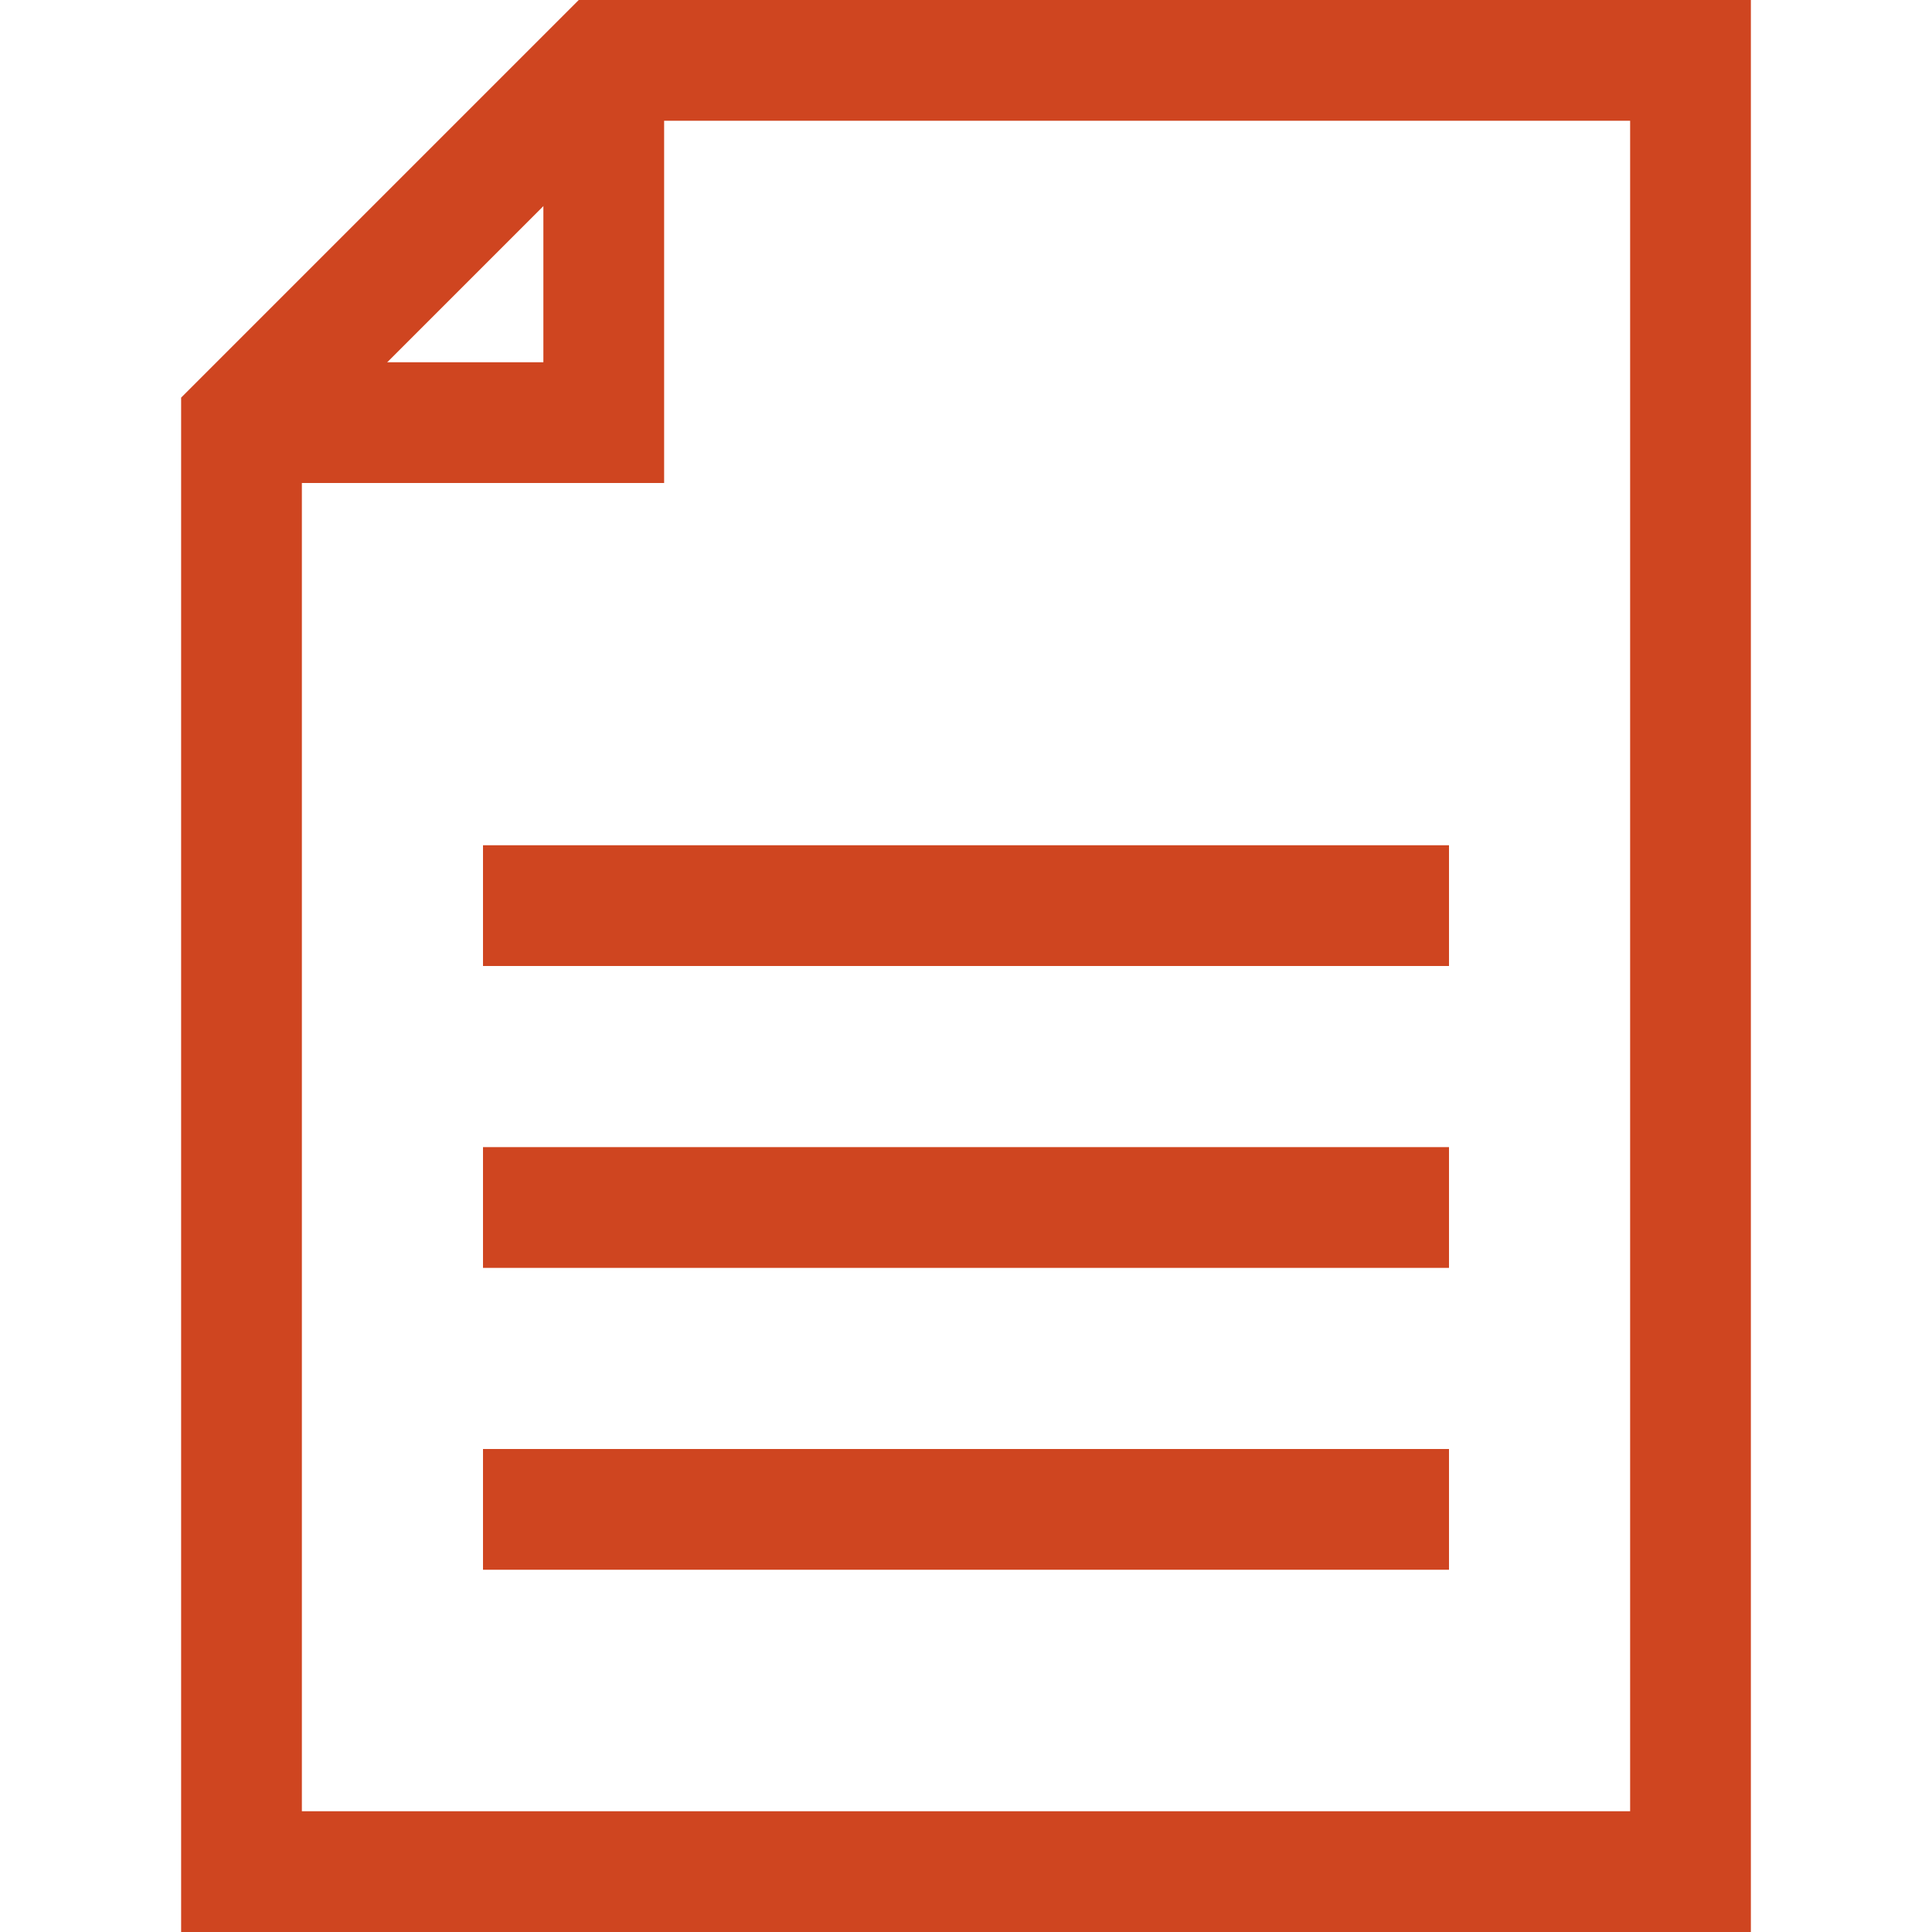
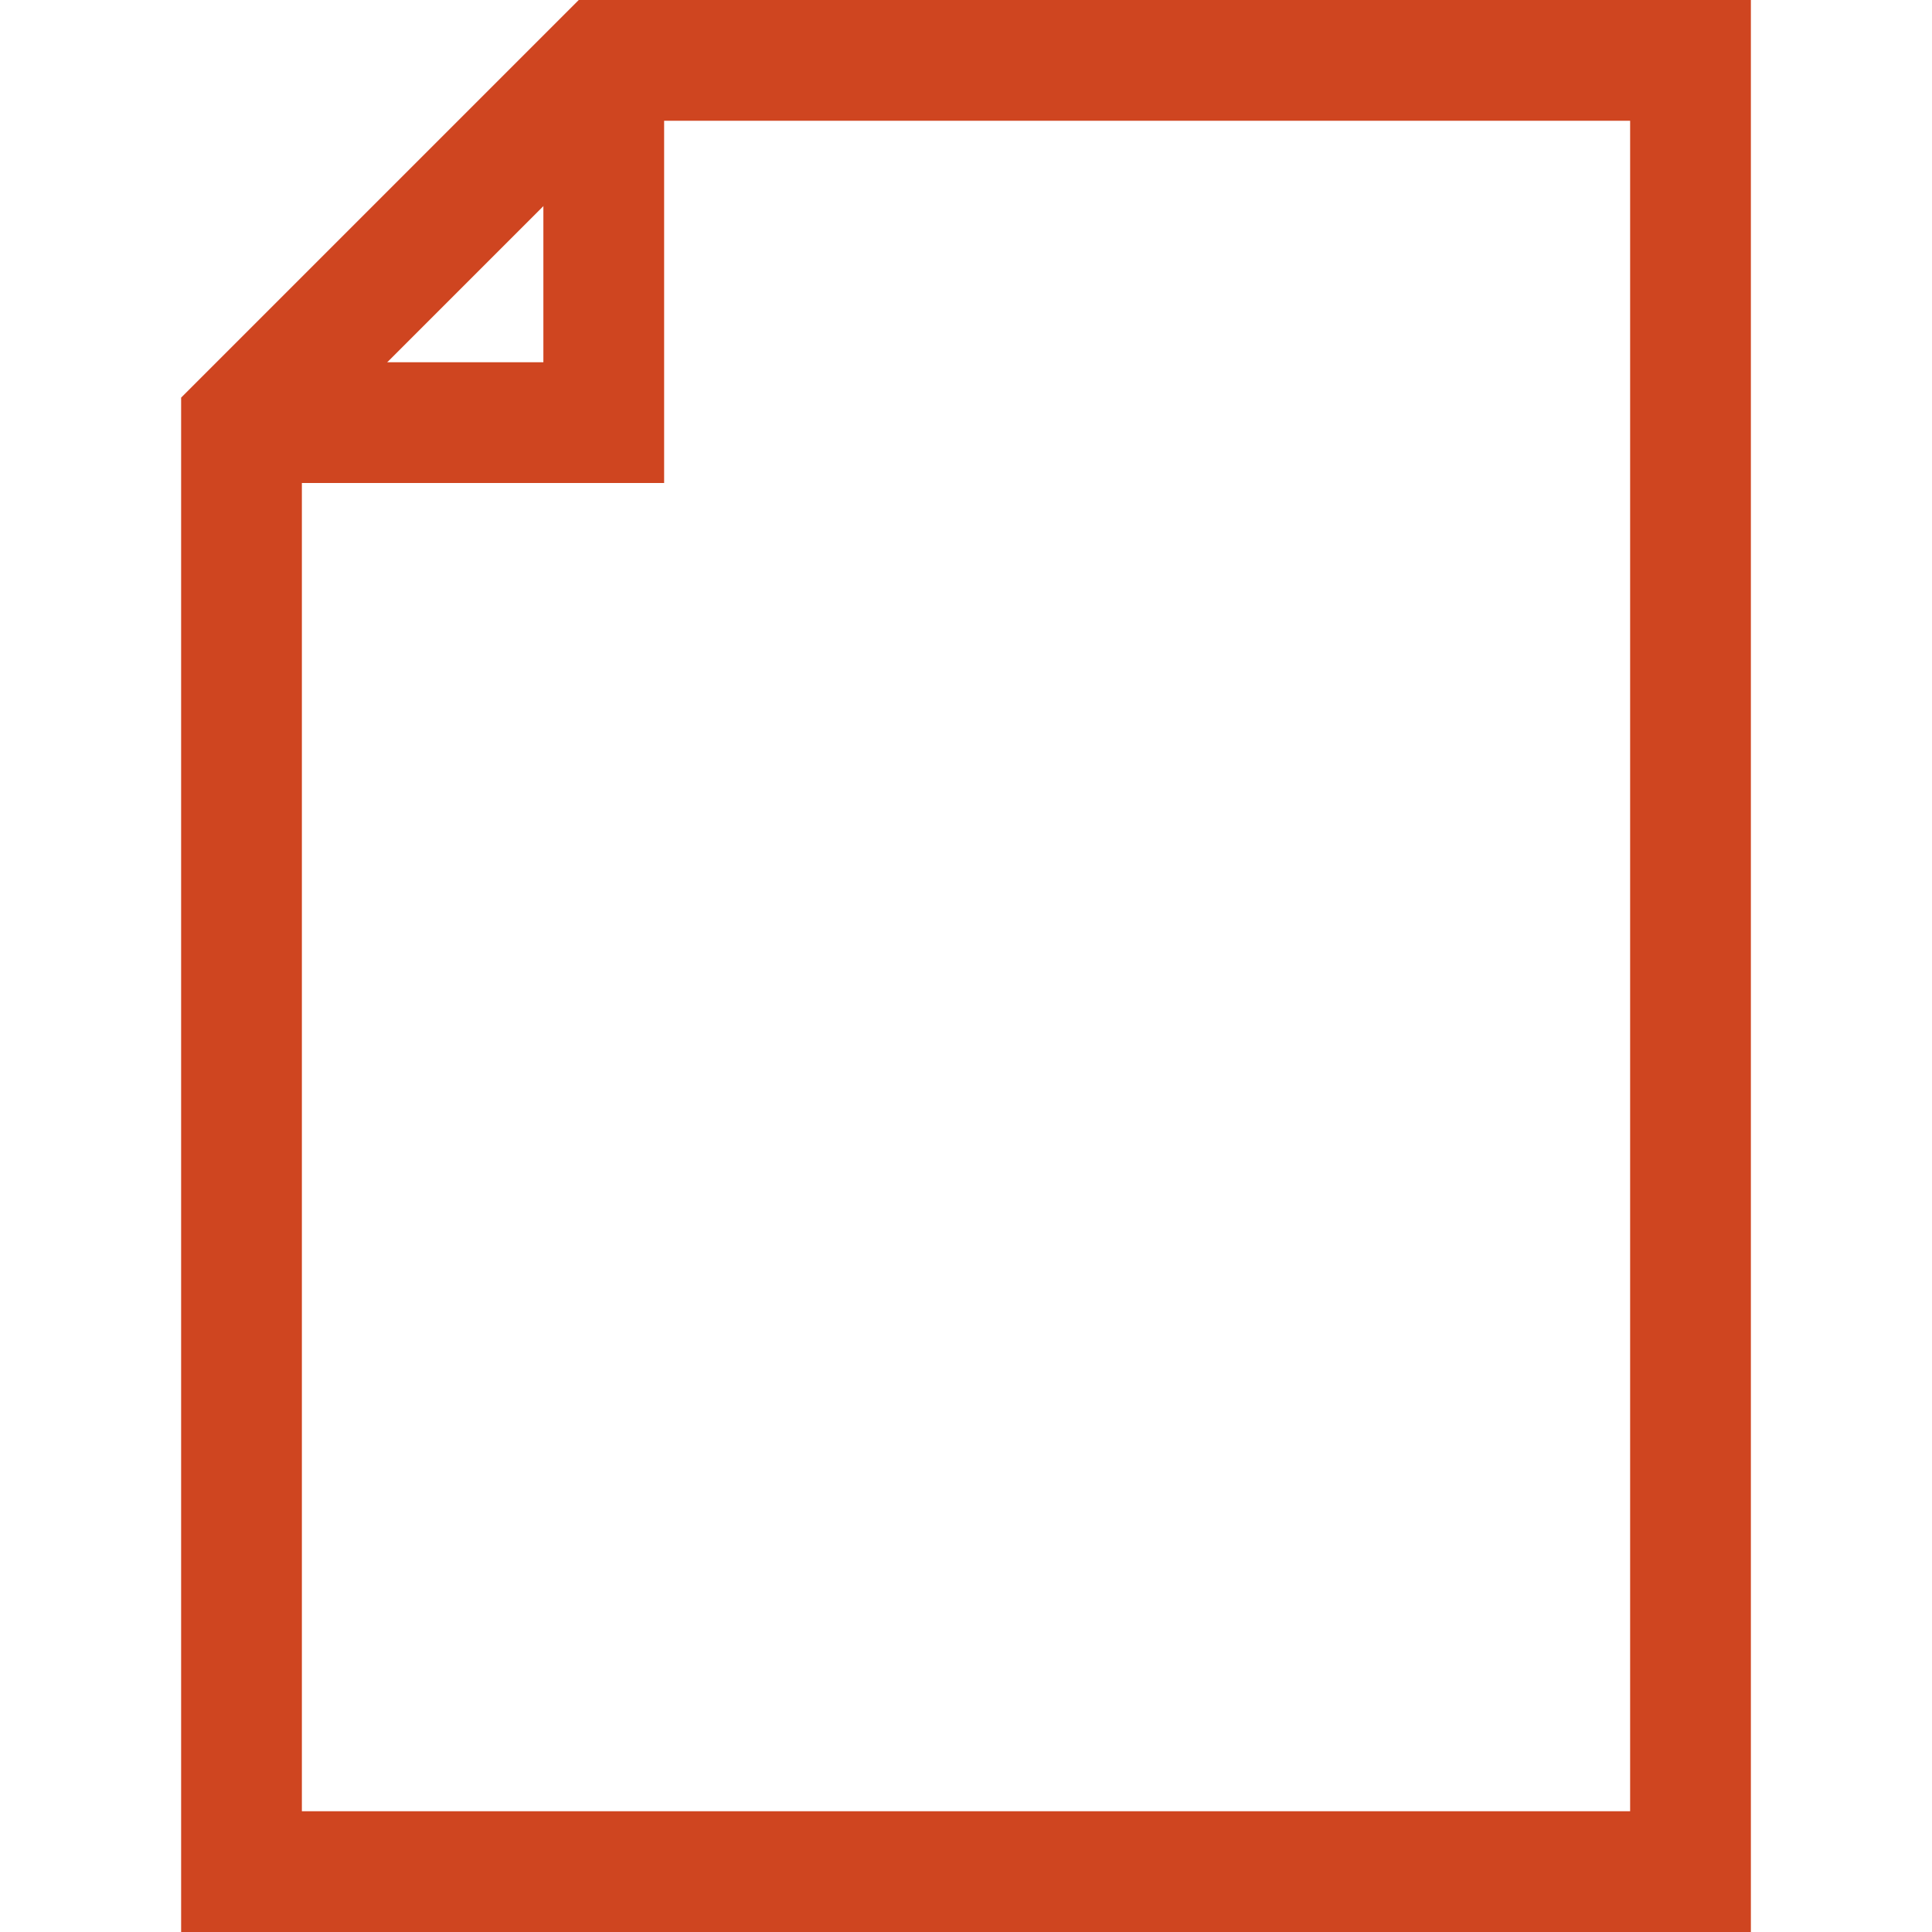
<svg xmlns="http://www.w3.org/2000/svg" viewBox="0 0 32 32">
  <defs>
    <style>.cls-1{fill:none;stroke:#000;stroke-linejoin:round;stroke-width:2px;}</style>
  </defs>
  <title />
  <g data-name="323-Document" id="_323-Document">
    <polygon points="10 1 4 7 4 31 28 31 28 1 10 1" stroke="#cf4520" stroke-width="2px" stroke-linecap="butt" original-stroke="#000000" fill="none" />
    <polyline points="10 1 10 7 4 7" stroke="#cf4520" stroke-width="2px" stroke-linecap="butt" original-stroke="#000000" fill="none" />
-     <line x1="8" x2="24" y1="15" y2="15" stroke="#cf4520" stroke-width="2px" stroke-linecap="butt" original-stroke="#000000" fill="none" />
-     <line x1="8" x2="24" y1="20" y2="20" stroke="#cf4520" stroke-width="2px" stroke-linecap="butt" original-stroke="#000000" fill="none" />
-     <line x1="8" x2="24" y1="25" y2="25" stroke="#cf4520" stroke-width="2px" stroke-linecap="butt" original-stroke="#000000" fill="none" />
  </g>
</svg>